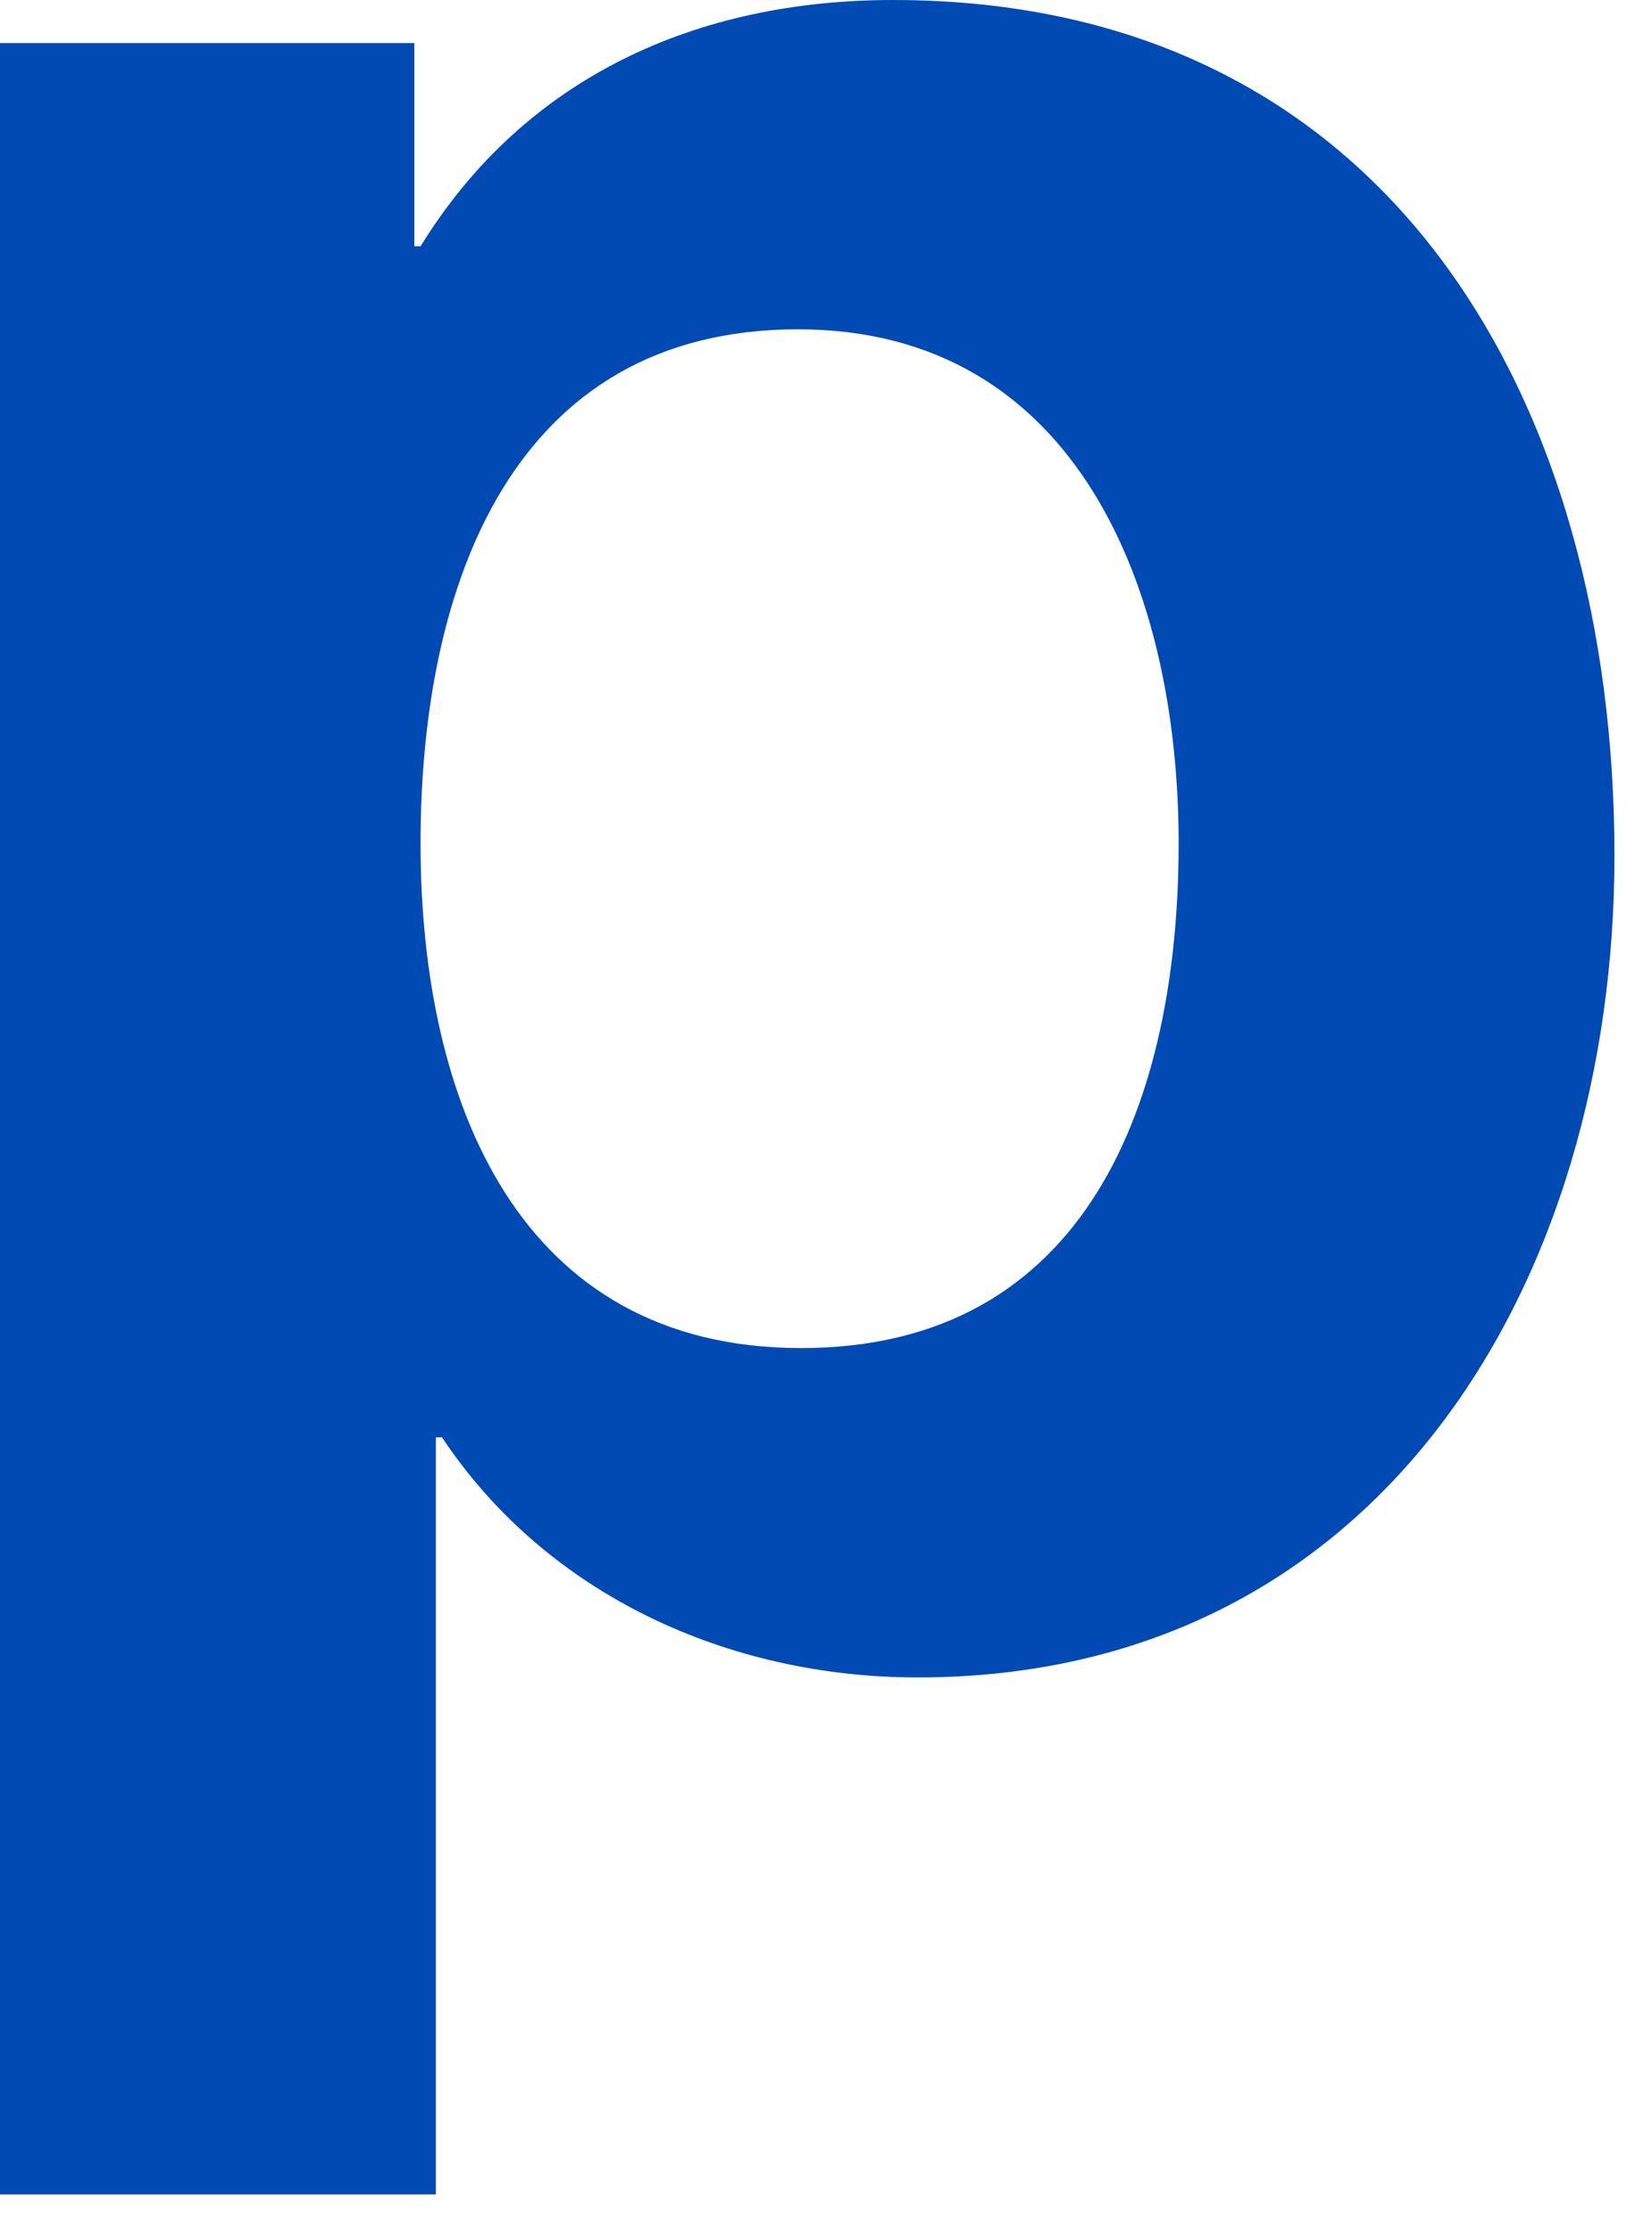
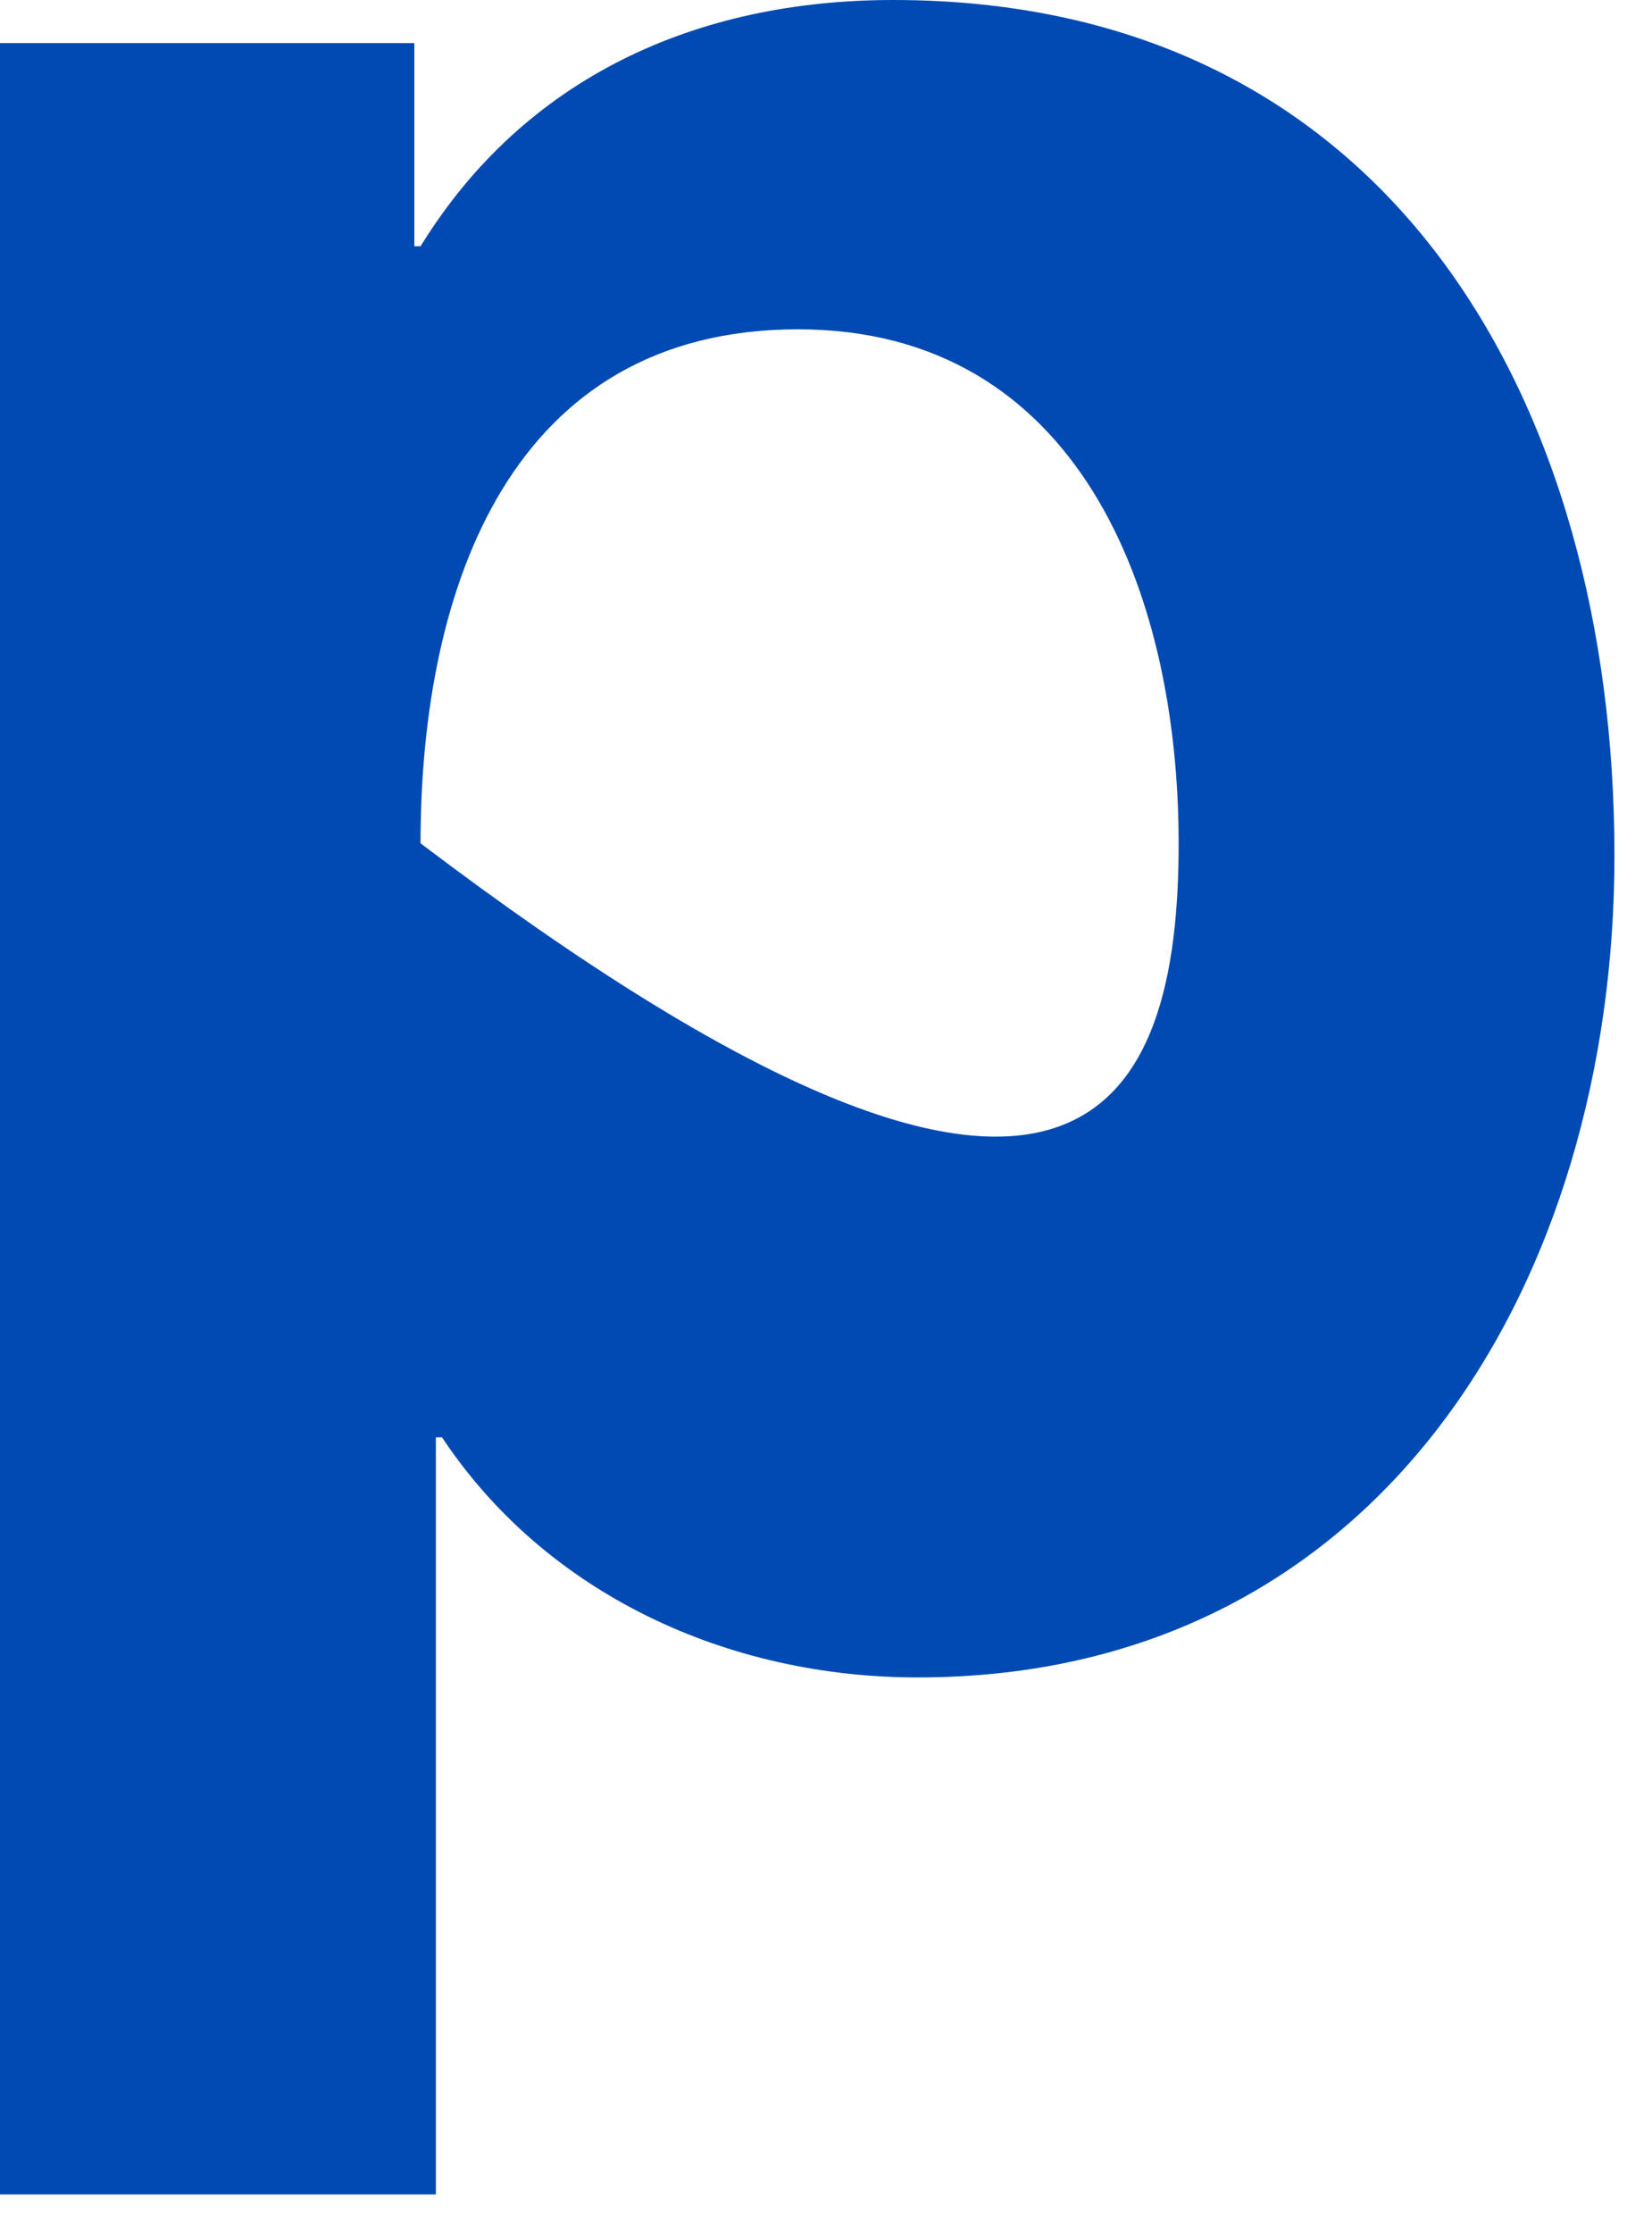
<svg xmlns="http://www.w3.org/2000/svg" fill="none" height="100%" overflow="visible" preserveAspectRatio="none" style="display: block;" viewBox="0 0 37 50" width="100%">
-   <path d="M20.004 0C31.141 0 36.159 9.028 36.159 19.156C36.159 28.666 30.935 37.555 20.555 37.556C16.292 37.556 12.236 35.694 9.9 32.181H9.762V49.131H0V0.965H9.28V5.514H9.419C11.755 1.723 15.605 0 20.004 0ZM17.873 7.373C11.482 7.373 9.419 13.093 9.419 18.881C9.419 24.668 11.619 30.181 17.942 30.182C24.335 30.182 26.398 24.669 26.398 18.881C26.398 13.231 24.129 7.373 17.873 7.373Z" fill="#014AB3" id="Shape" />
+   <path d="M20.004 0C31.141 0 36.159 9.028 36.159 19.156C36.159 28.666 30.935 37.555 20.555 37.556C16.292 37.556 12.236 35.694 9.9 32.181H9.762V49.131H0V0.965H9.28V5.514H9.419C11.755 1.723 15.605 0 20.004 0ZM17.873 7.373C11.482 7.373 9.419 13.093 9.419 18.881C24.335 30.182 26.398 24.669 26.398 18.881C26.398 13.231 24.129 7.373 17.873 7.373Z" fill="#014AB3" id="Shape" />
</svg>